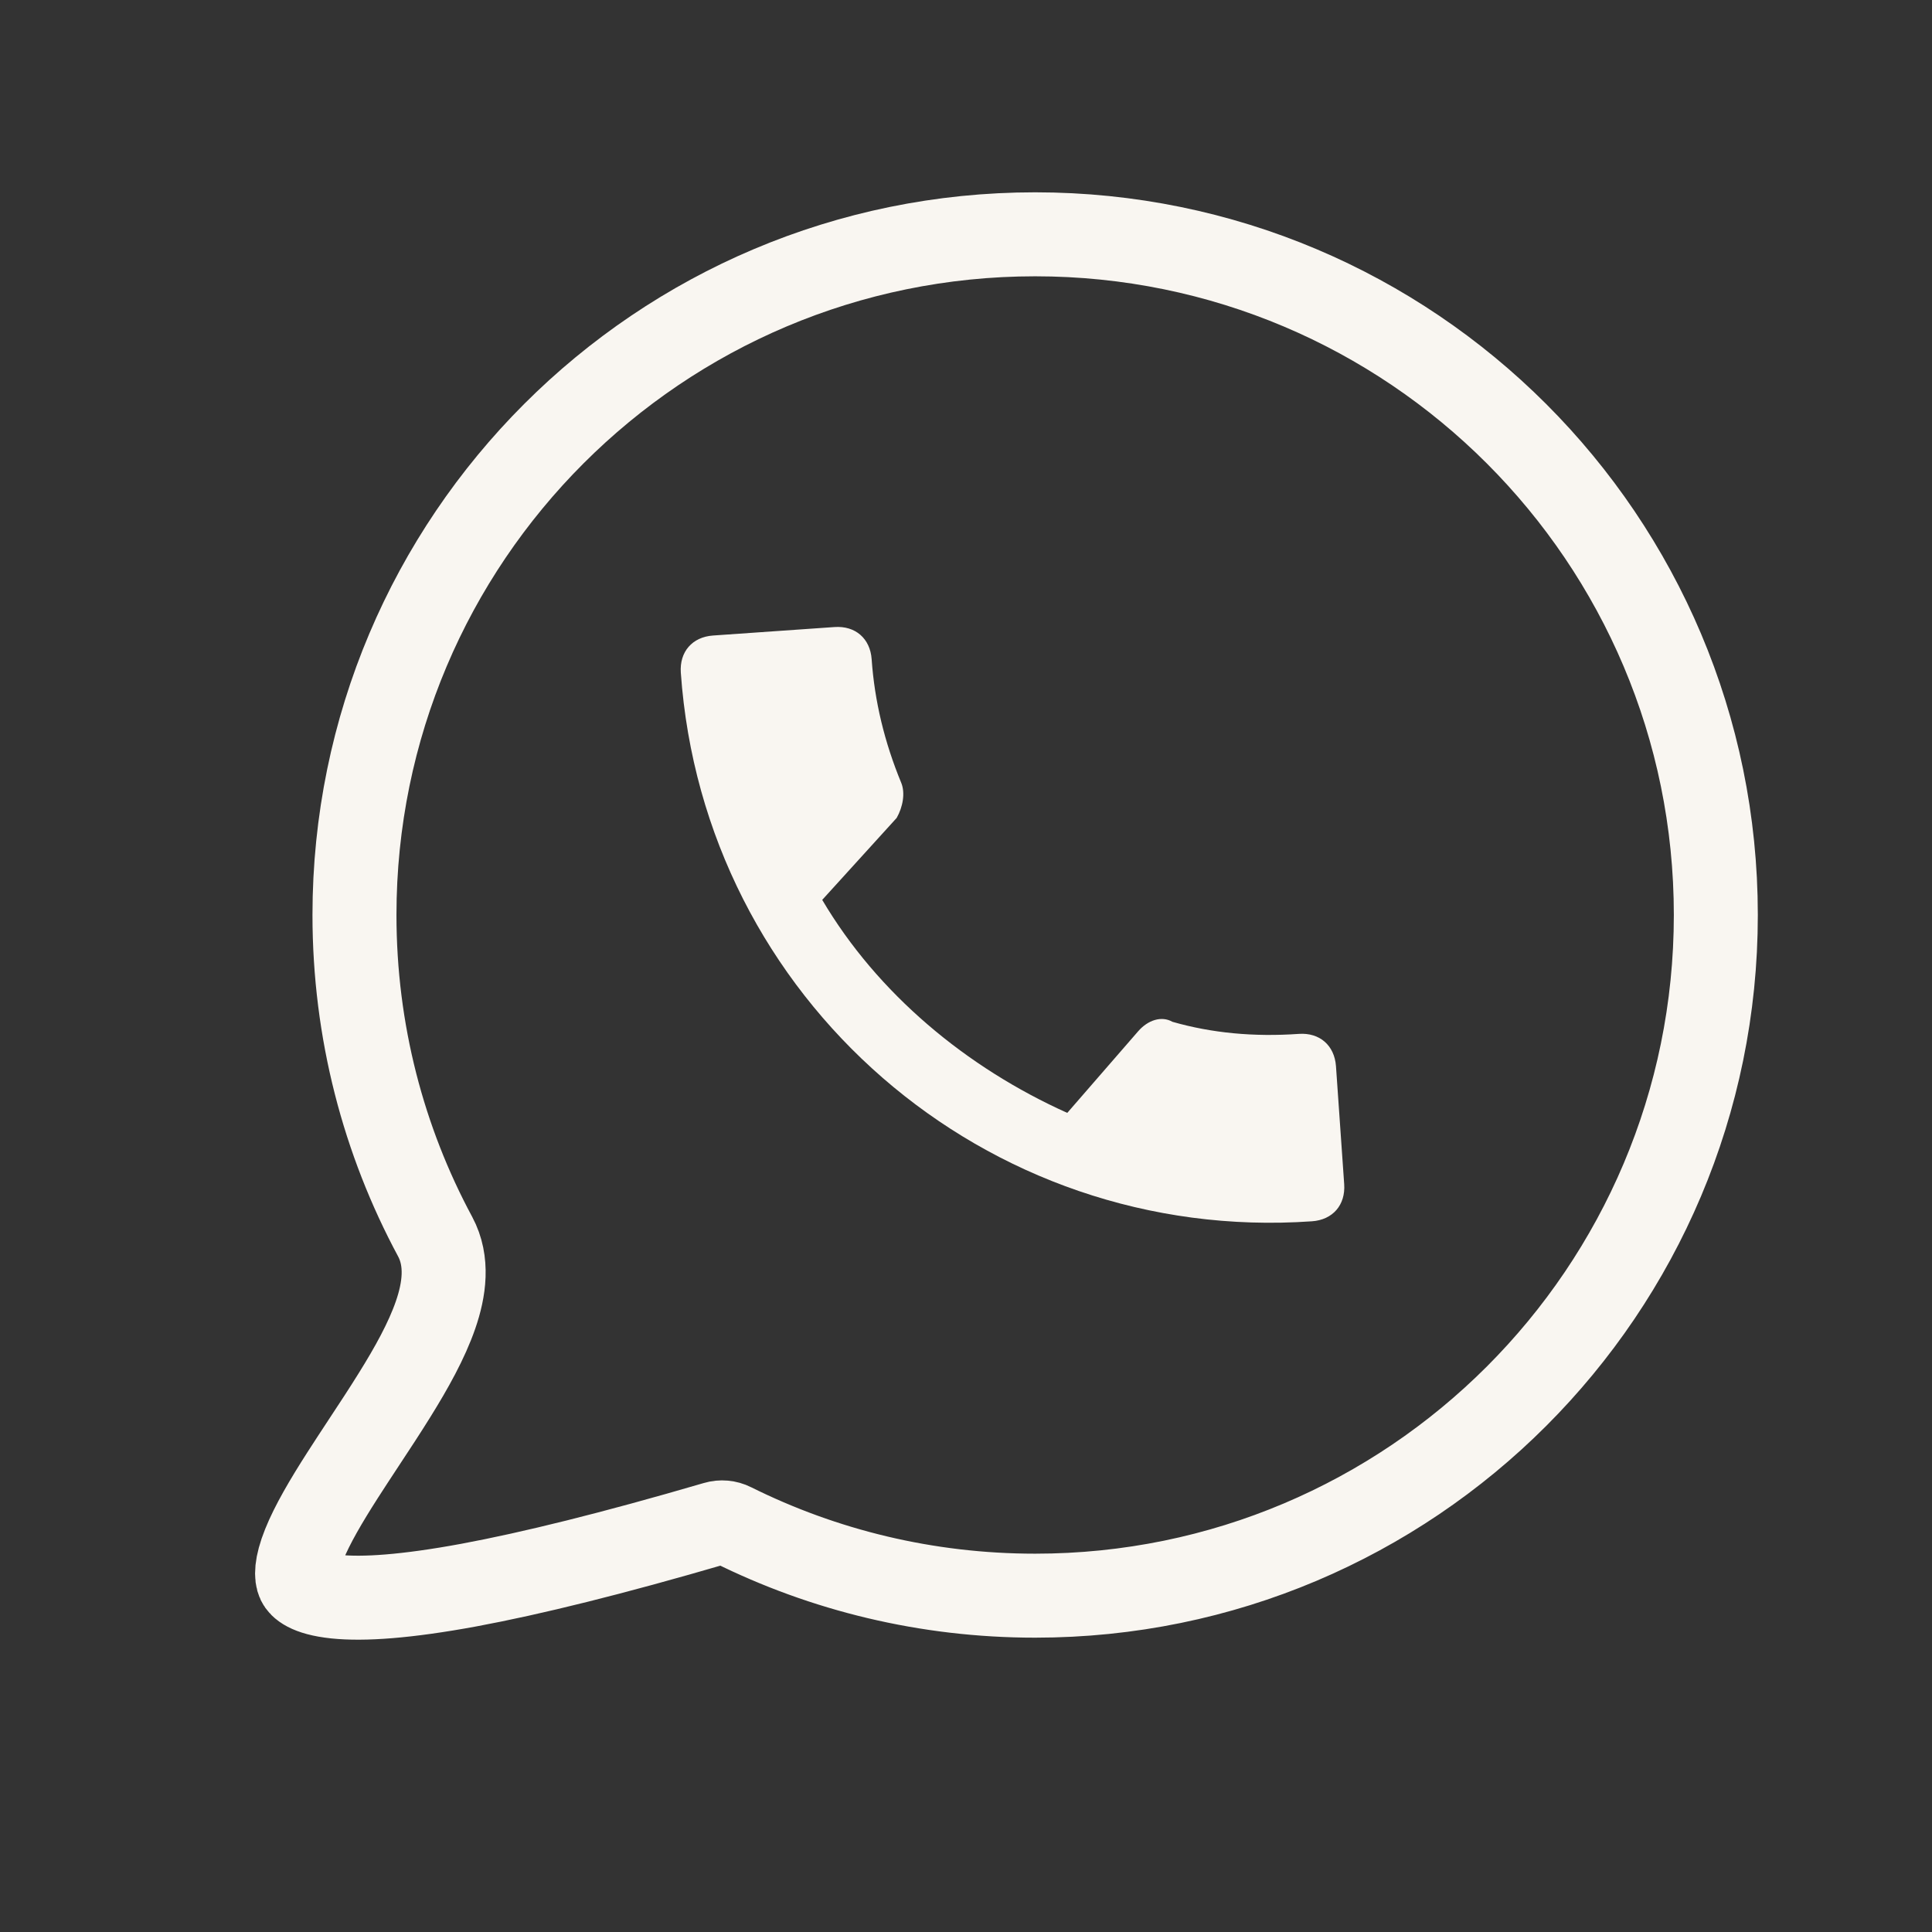
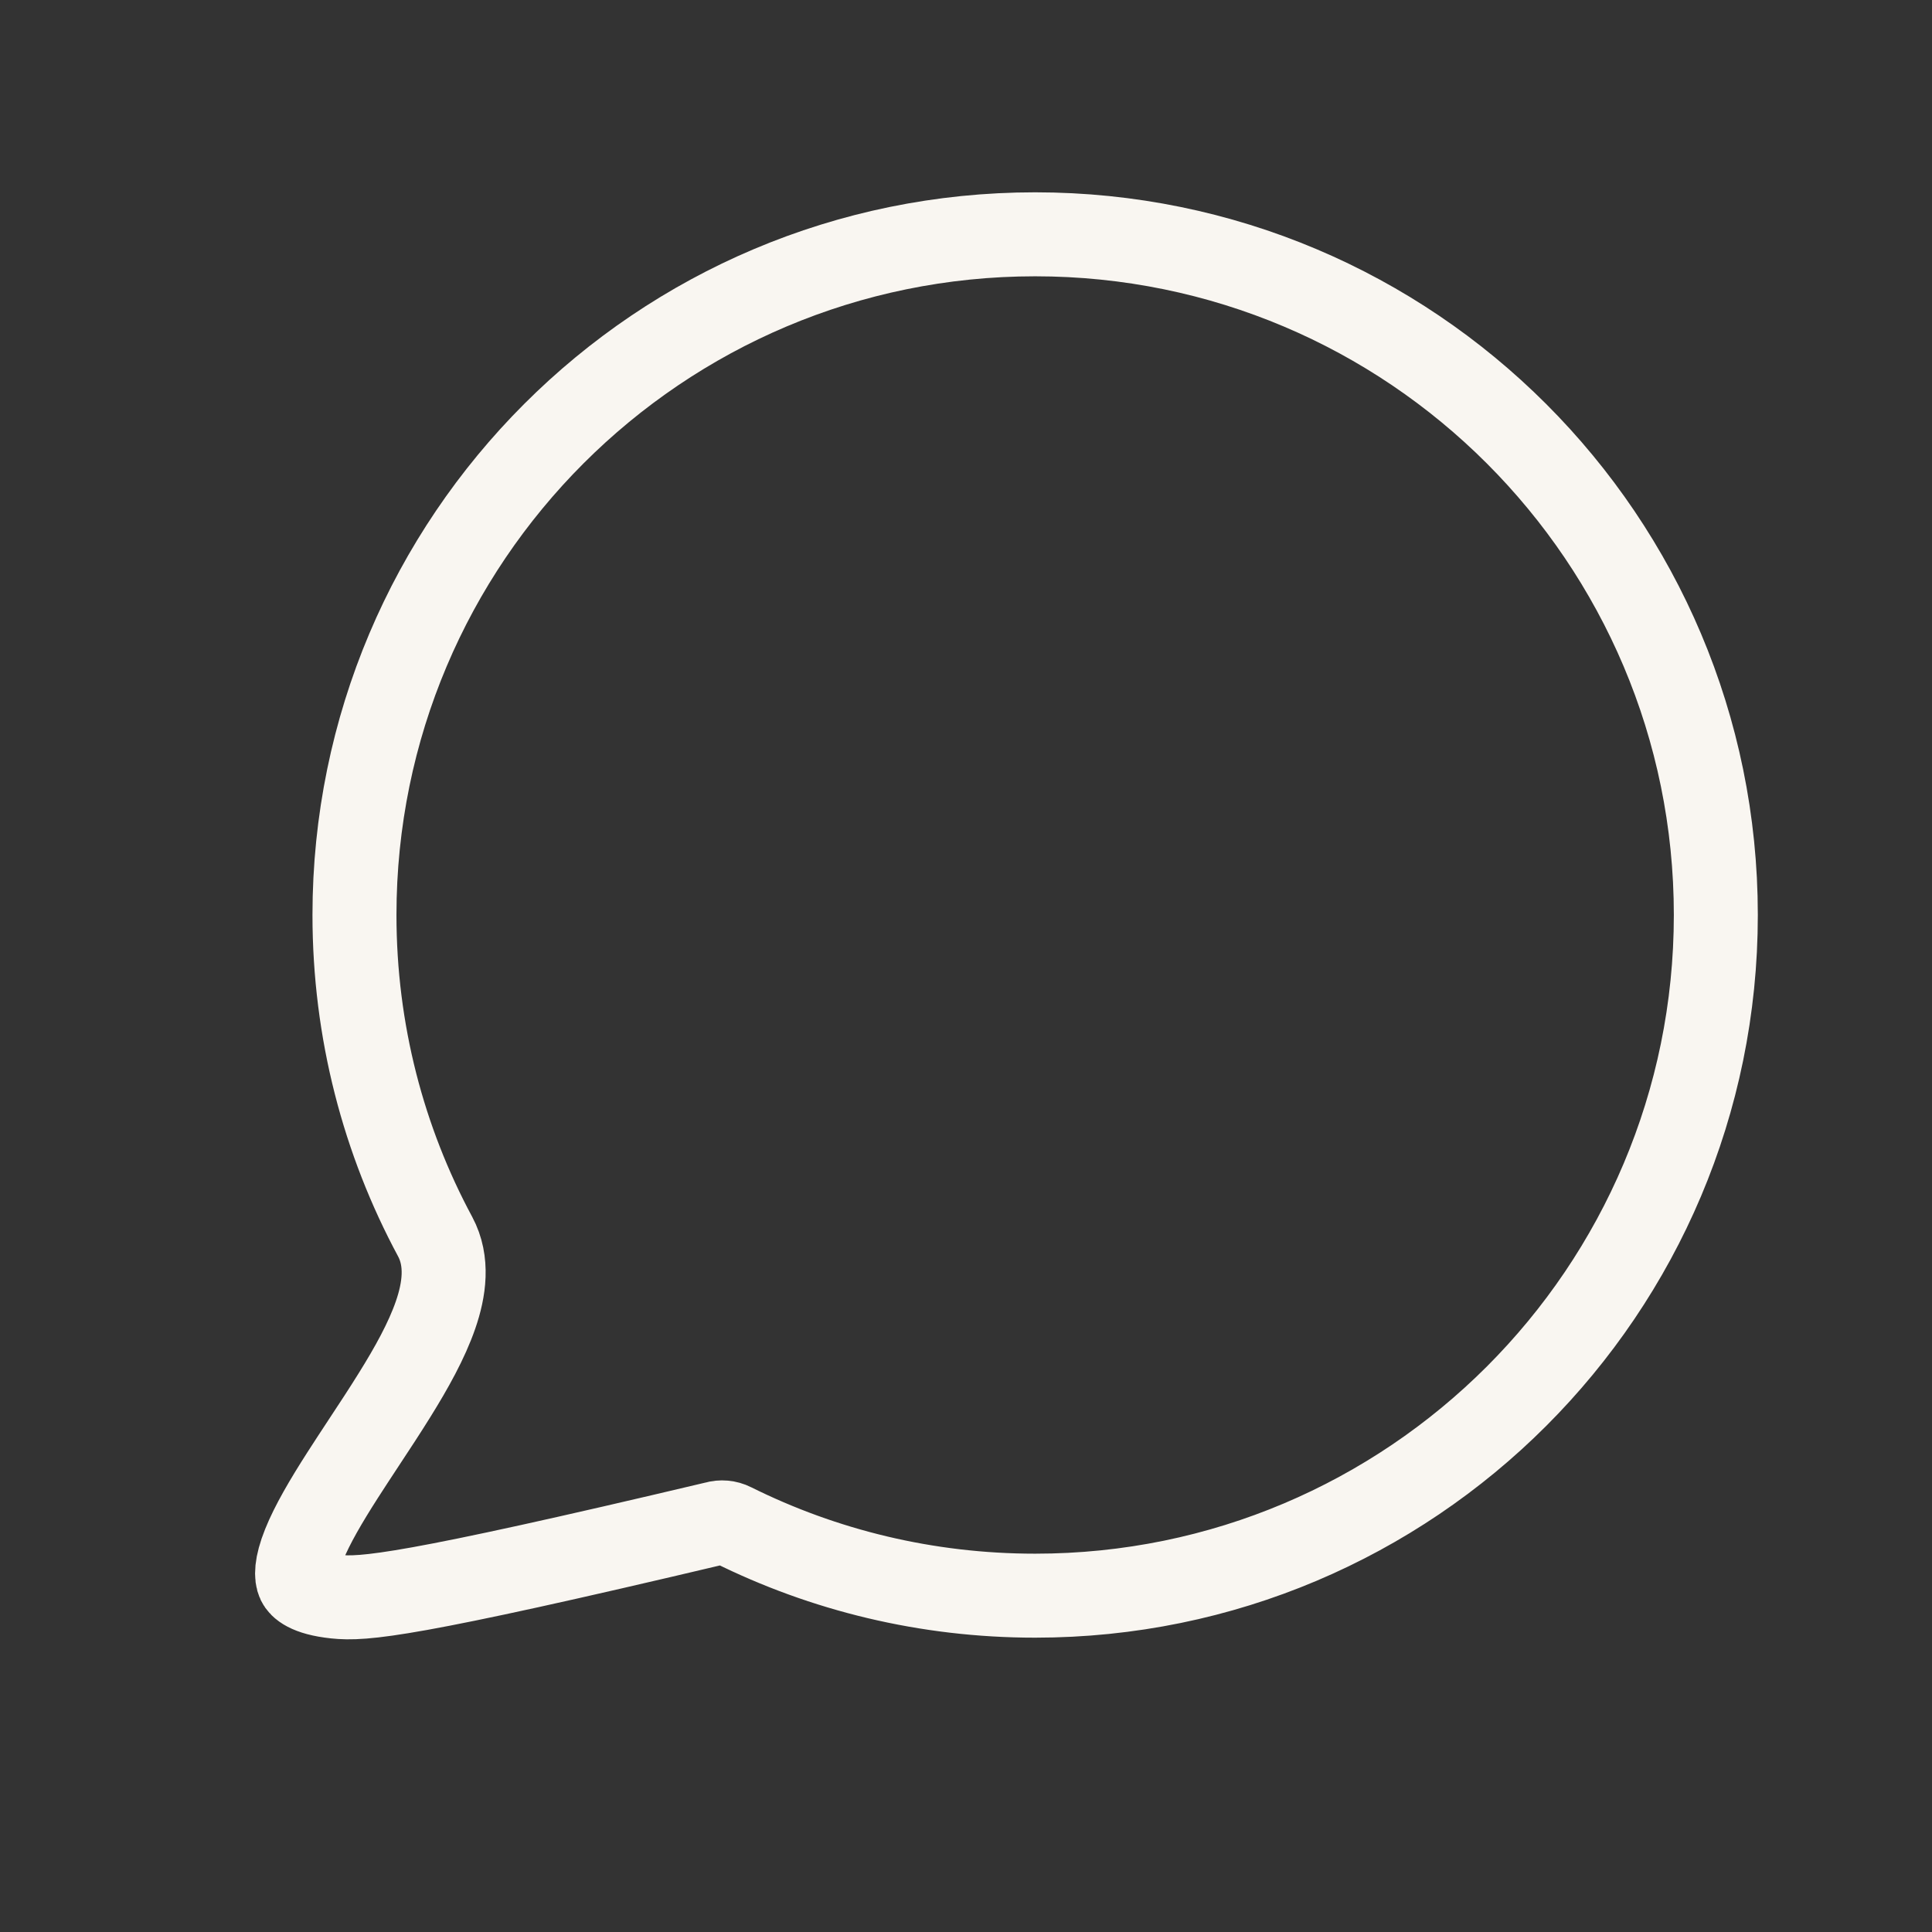
<svg xmlns="http://www.w3.org/2000/svg" width="36" height="36" viewBox="0 0 36 36" fill="none">
  <rect x="0" y="0" width="36" height="36" fill="#333333" stroke="none" />
-   <path fill-rule="evenodd" clip-rule="evenodd" d="M15.321 16.768C16.352 18.515 18.008 19.893 19.887 20.737L21.209 19.215C21.39 19.007 21.644 18.924 21.847 19.04C22.576 19.249 23.361 19.324 24.202 19.265C24.59 19.238 24.866 19.479 24.894 19.867L25.047 22.065C25.074 22.453 24.834 22.73 24.446 22.757C18.368 23.182 13.111 18.611 12.686 12.534C12.659 12.146 12.899 11.869 13.287 11.842L15.55 11.684C15.938 11.657 16.215 11.897 16.242 12.285C16.296 13.061 16.48 13.828 16.793 14.586C16.871 14.775 16.824 15.038 16.708 15.241L15.321 16.768Z" fill="#F9F6F1" />
-   <path d="M13.648 28.413C13.551 28.364 13.438 28.354 13.334 28.385C11.405 28.949 9.899 29.32 8.736 29.536C7.566 29.752 6.771 29.805 6.251 29.751C5.721 29.695 5.597 29.544 5.565 29.478C5.519 29.382 5.509 29.177 5.667 28.783C5.817 28.41 6.074 27.972 6.385 27.486C6.506 27.296 6.639 27.096 6.773 26.891C6.971 26.591 7.173 26.284 7.354 25.992C7.664 25.494 7.951 24.981 8.116 24.502C8.278 24.035 8.356 23.505 8.109 23.044C7.149 21.26 6.605 19.219 6.605 17.049C6.605 10.045 12.284 4.366 19.289 4.366C26.293 4.366 31.972 10.045 31.972 17.049C31.972 24.054 26.293 29.733 19.289 29.733C17.262 29.733 15.347 29.258 13.648 28.413Z" stroke="#F9F6F1" stroke-width="1.565" stroke-linecap="round" stroke-linejoin="round" />
+   <path d="M13.648 28.413C13.551 28.364 13.438 28.354 13.334 28.385C7.566 29.752 6.771 29.805 6.251 29.751C5.721 29.695 5.597 29.544 5.565 29.478C5.519 29.382 5.509 29.177 5.667 28.783C5.817 28.41 6.074 27.972 6.385 27.486C6.506 27.296 6.639 27.096 6.773 26.891C6.971 26.591 7.173 26.284 7.354 25.992C7.664 25.494 7.951 24.981 8.116 24.502C8.278 24.035 8.356 23.505 8.109 23.044C7.149 21.26 6.605 19.219 6.605 17.049C6.605 10.045 12.284 4.366 19.289 4.366C26.293 4.366 31.972 10.045 31.972 17.049C31.972 24.054 26.293 29.733 19.289 29.733C17.262 29.733 15.347 29.258 13.648 28.413Z" stroke="#F9F6F1" stroke-width="1.565" stroke-linecap="round" stroke-linejoin="round" />
</svg>